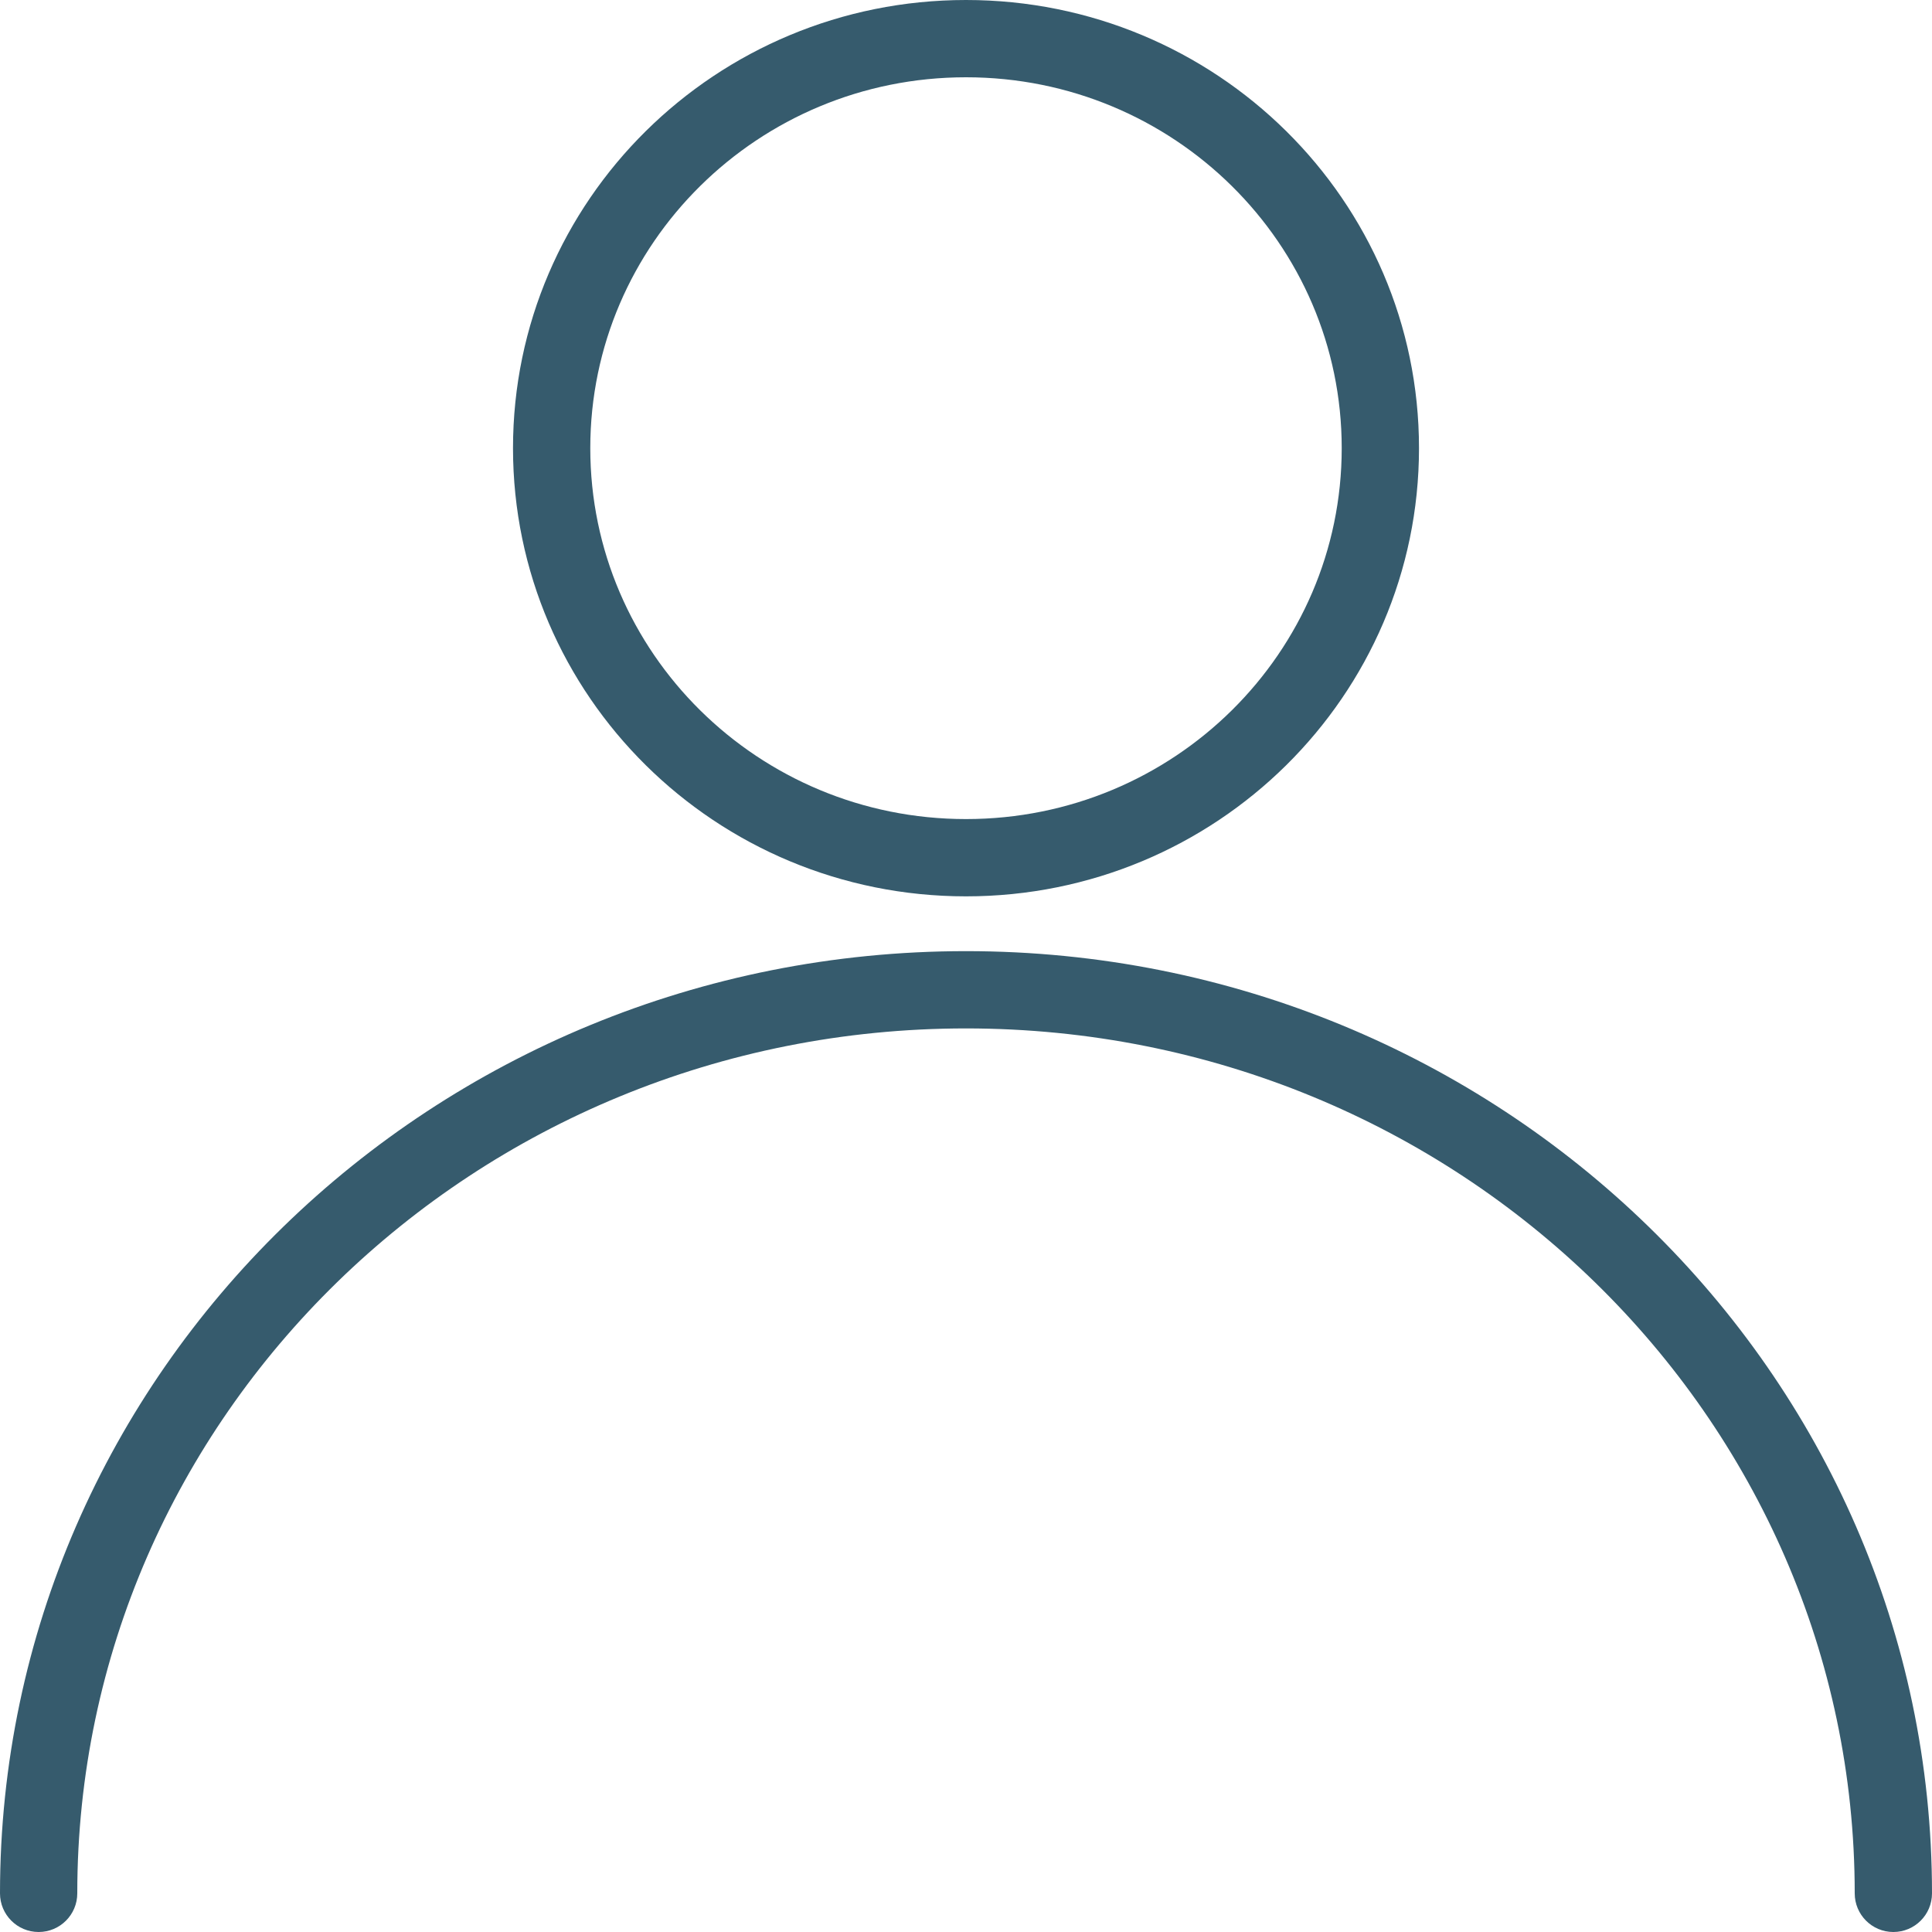
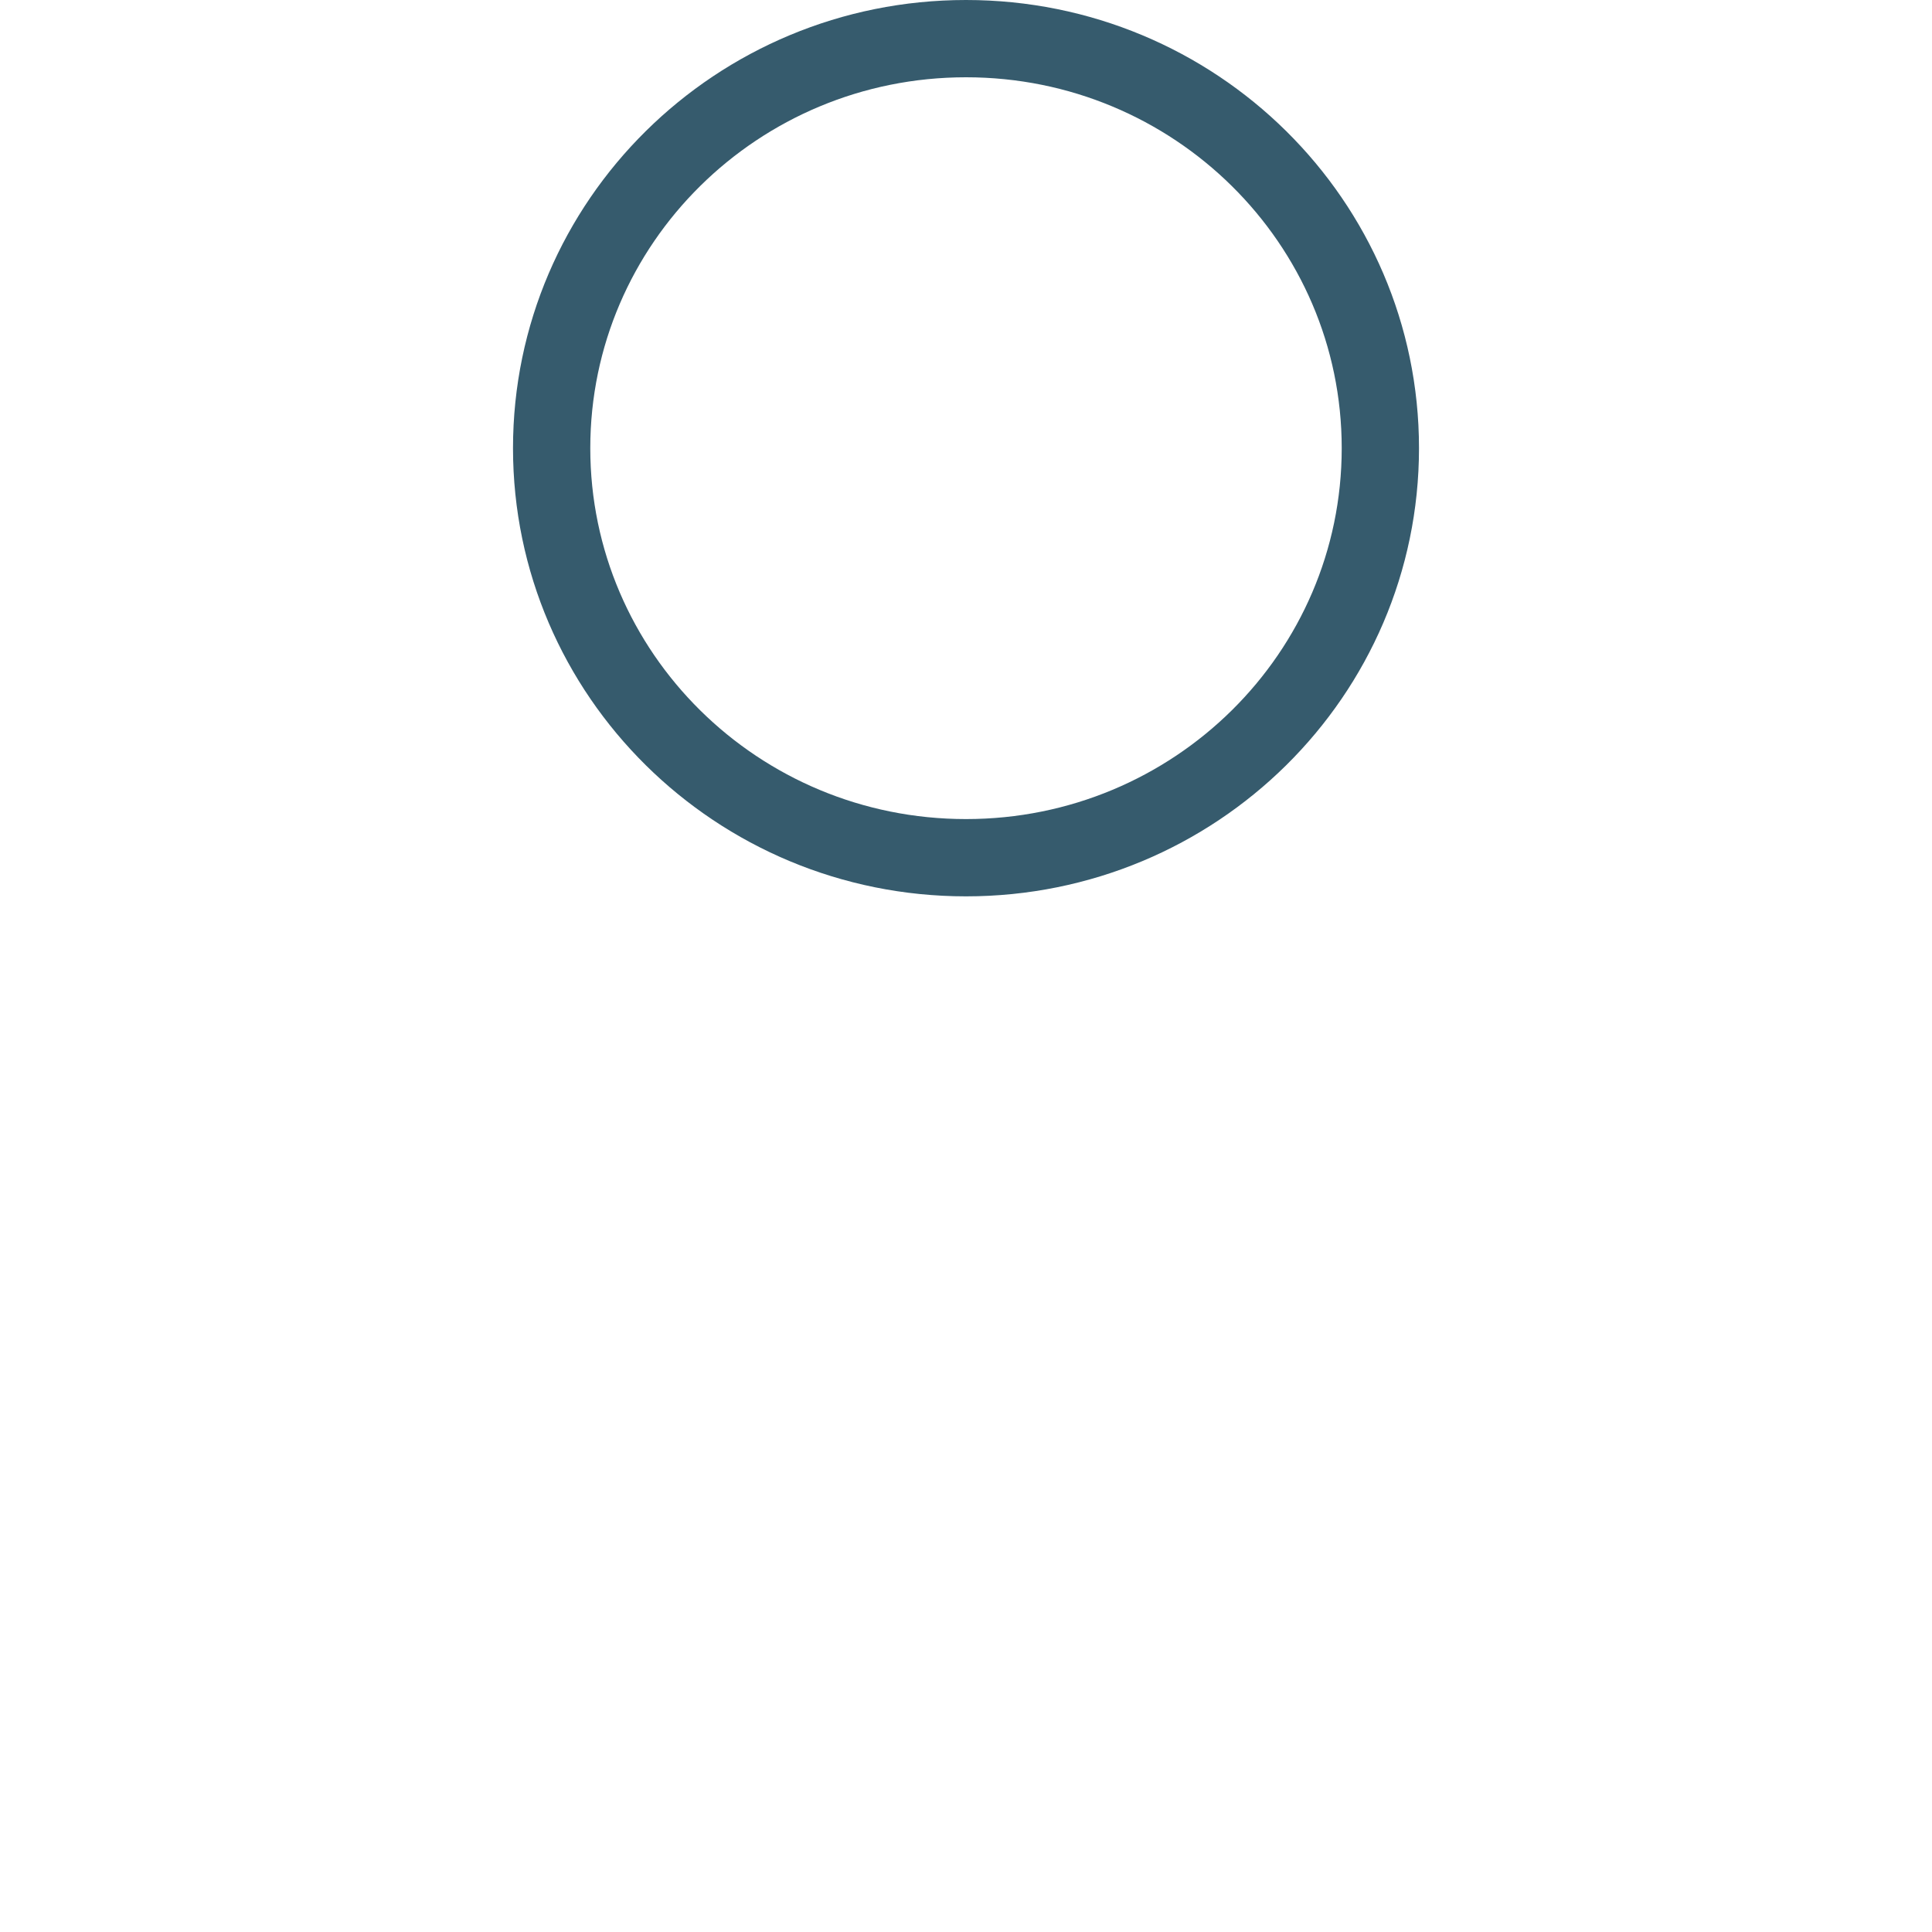
<svg xmlns="http://www.w3.org/2000/svg" width="100" height="100" viewBox="0 0 100 100" fill="none">
  <path d="M50 44.395C61.847 44.395 71.447 34.906 71.447 23.197C71.447 11.488 61.847 2 50 2C38.153 2 28.553 11.488 28.553 23.197C28.553 34.906 38.153 44.395 50 44.395Z" stroke="#365B6D" stroke-width="4" />
-   <path d="M96 98C96 99.105 96.895 100 98 100C99.105 100 100 99.105 100 98H96ZM0 98C0 99.105 0.895 100 2 100C3.105 100 4 99.105 4 98H0ZM100 98C100 71.02 77.568 49.231 50 49.231V53.231C75.457 53.231 96 73.326 96 98H100ZM50 49.231C22.432 49.231 0 71.02 0 98H4C4 73.326 24.543 53.231 50 53.231V49.231Z" fill="#365B6D" />
</svg>